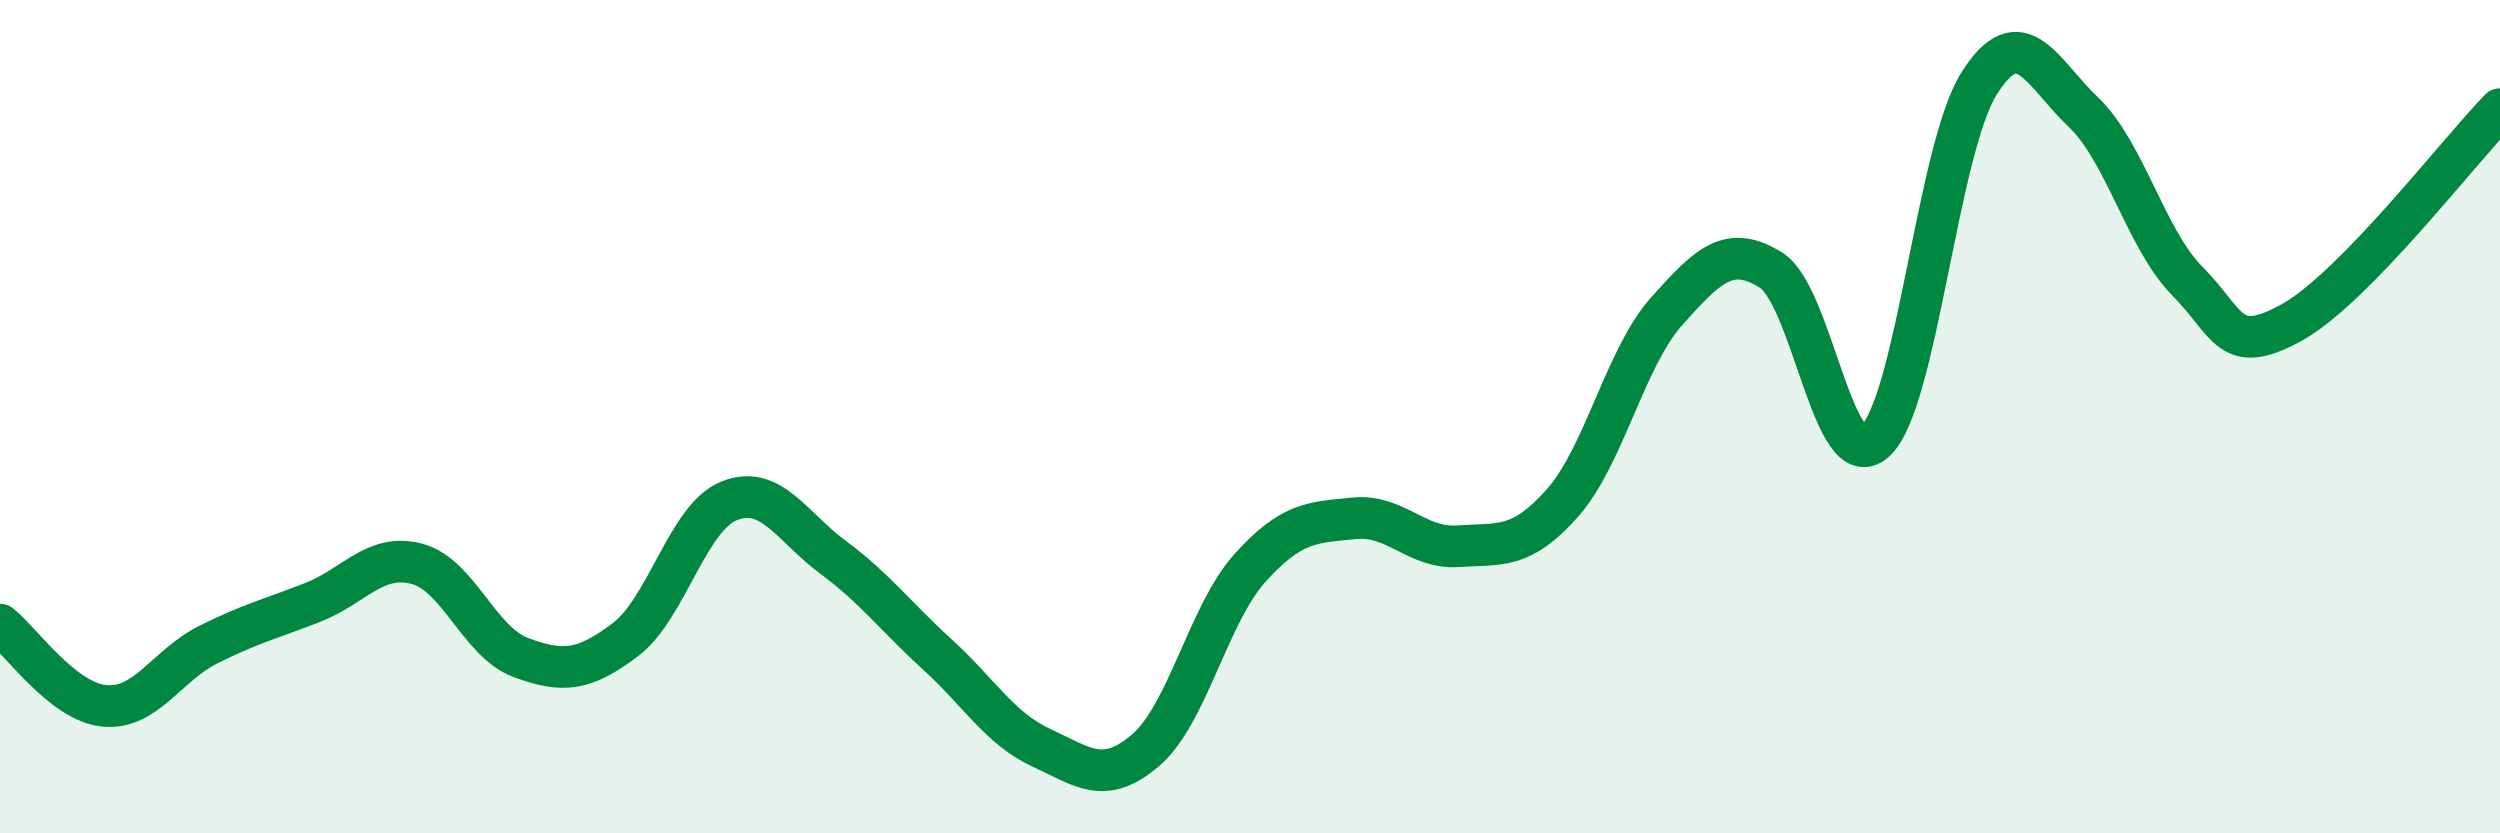
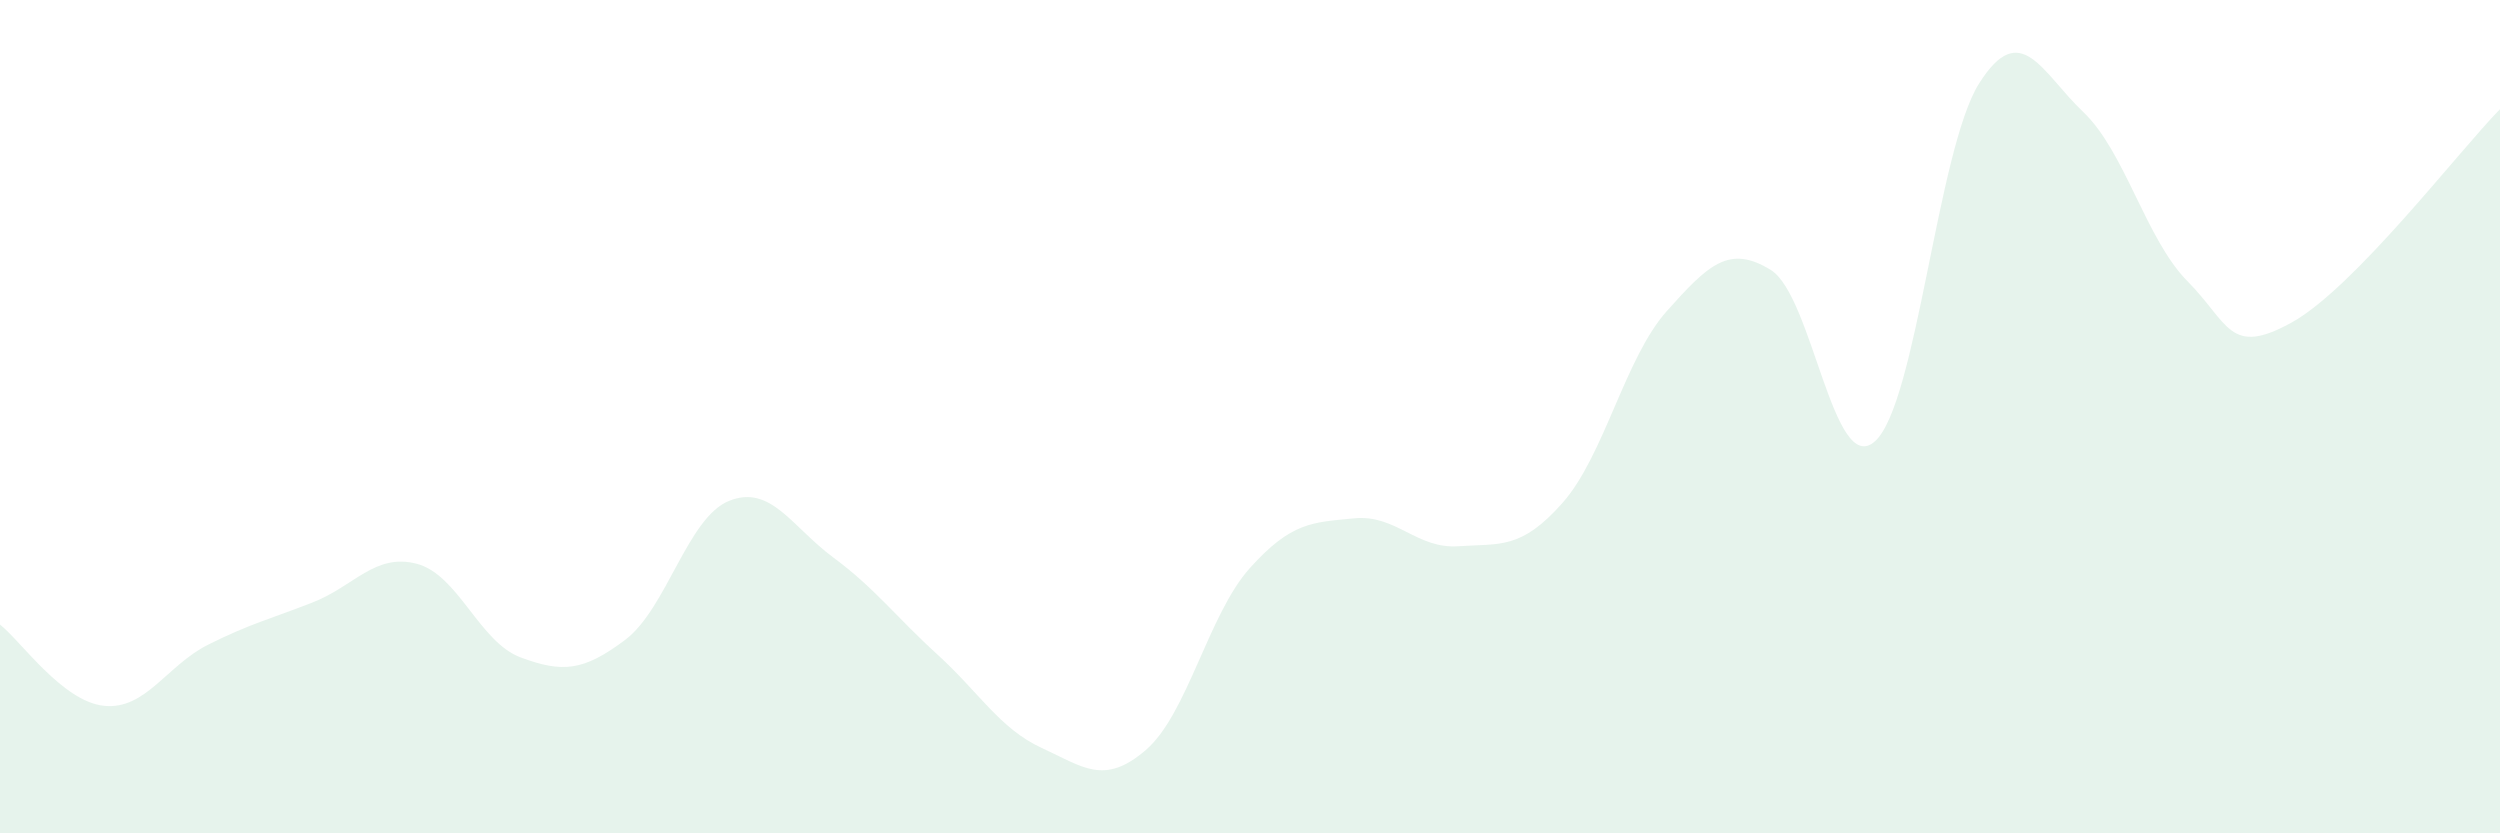
<svg xmlns="http://www.w3.org/2000/svg" width="60" height="20" viewBox="0 0 60 20">
  <path d="M 0,14.99 C 0.5,15.38 1.5,16.84 2.5,16.94 C 3.5,17.04 4,15.97 5,15.47 C 6,14.97 6.5,14.85 7.5,14.46 C 8.5,14.07 9,13.27 10,13.53 C 11,13.79 11.5,15.41 12.5,15.78 C 13.5,16.15 14,16.11 15,15.36 C 16,14.61 16.5,12.42 17.5,12.02 C 18.5,11.62 19,12.64 20,13.38 C 21,14.12 21.5,14.8 22.5,15.71 C 23.5,16.62 24,17.49 25,17.95 C 26,18.41 26.5,18.86 27.5,18 C 28.5,17.14 29,14.74 30,13.63 C 31,12.52 31.5,12.54 32.5,12.44 C 33.5,12.34 34,13.18 35,13.11 C 36,13.04 36.5,13.2 37.5,12.07 C 38.5,10.94 39,8.59 40,7.47 C 41,6.35 41.5,5.86 42.5,6.48 C 43.5,7.1 44,11.49 45,10.59 C 46,9.69 46.5,3.58 47.5,2 C 48.5,0.42 49,1.74 50,2.69 C 51,3.64 51.5,5.74 52.5,6.75 C 53.5,7.76 53.5,8.57 55,7.74 C 56.5,6.91 59,3.64 60,2.62L60 20L0 20Z" fill="#008740" opacity="0.1" stroke-linecap="round" stroke-linejoin="round" />
-   <path d="M 0,14.99 C 0.5,15.38 1.5,16.84 2.5,16.94 C 3.5,17.04 4,15.97 5,15.47 C 6,14.97 6.5,14.85 7.5,14.46 C 8.5,14.07 9,13.27 10,13.53 C 11,13.79 11.5,15.41 12.5,15.78 C 13.5,16.15 14,16.11 15,15.36 C 16,14.61 16.5,12.42 17.5,12.02 C 18.5,11.62 19,12.64 20,13.38 C 21,14.12 21.5,14.8 22.5,15.71 C 23.5,16.62 24,17.49 25,17.95 C 26,18.41 26.5,18.86 27.5,18 C 28.5,17.14 29,14.74 30,13.63 C 31,12.52 31.5,12.54 32.5,12.44 C 33.5,12.34 34,13.18 35,13.11 C 36,13.04 36.5,13.2 37.5,12.07 C 38.5,10.94 39,8.59 40,7.47 C 41,6.35 41.5,5.86 42.5,6.48 C 43.5,7.1 44,11.49 45,10.59 C 46,9.69 46.5,3.58 47.5,2 C 48.5,0.42 49,1.74 50,2.69 C 51,3.64 51.5,5.74 52.5,6.75 C 53.5,7.76 53.5,8.57 55,7.74 C 56.5,6.91 59,3.64 60,2.62" stroke="#008740" stroke-width="1" fill="none" stroke-linecap="round" stroke-linejoin="round" />
</svg>